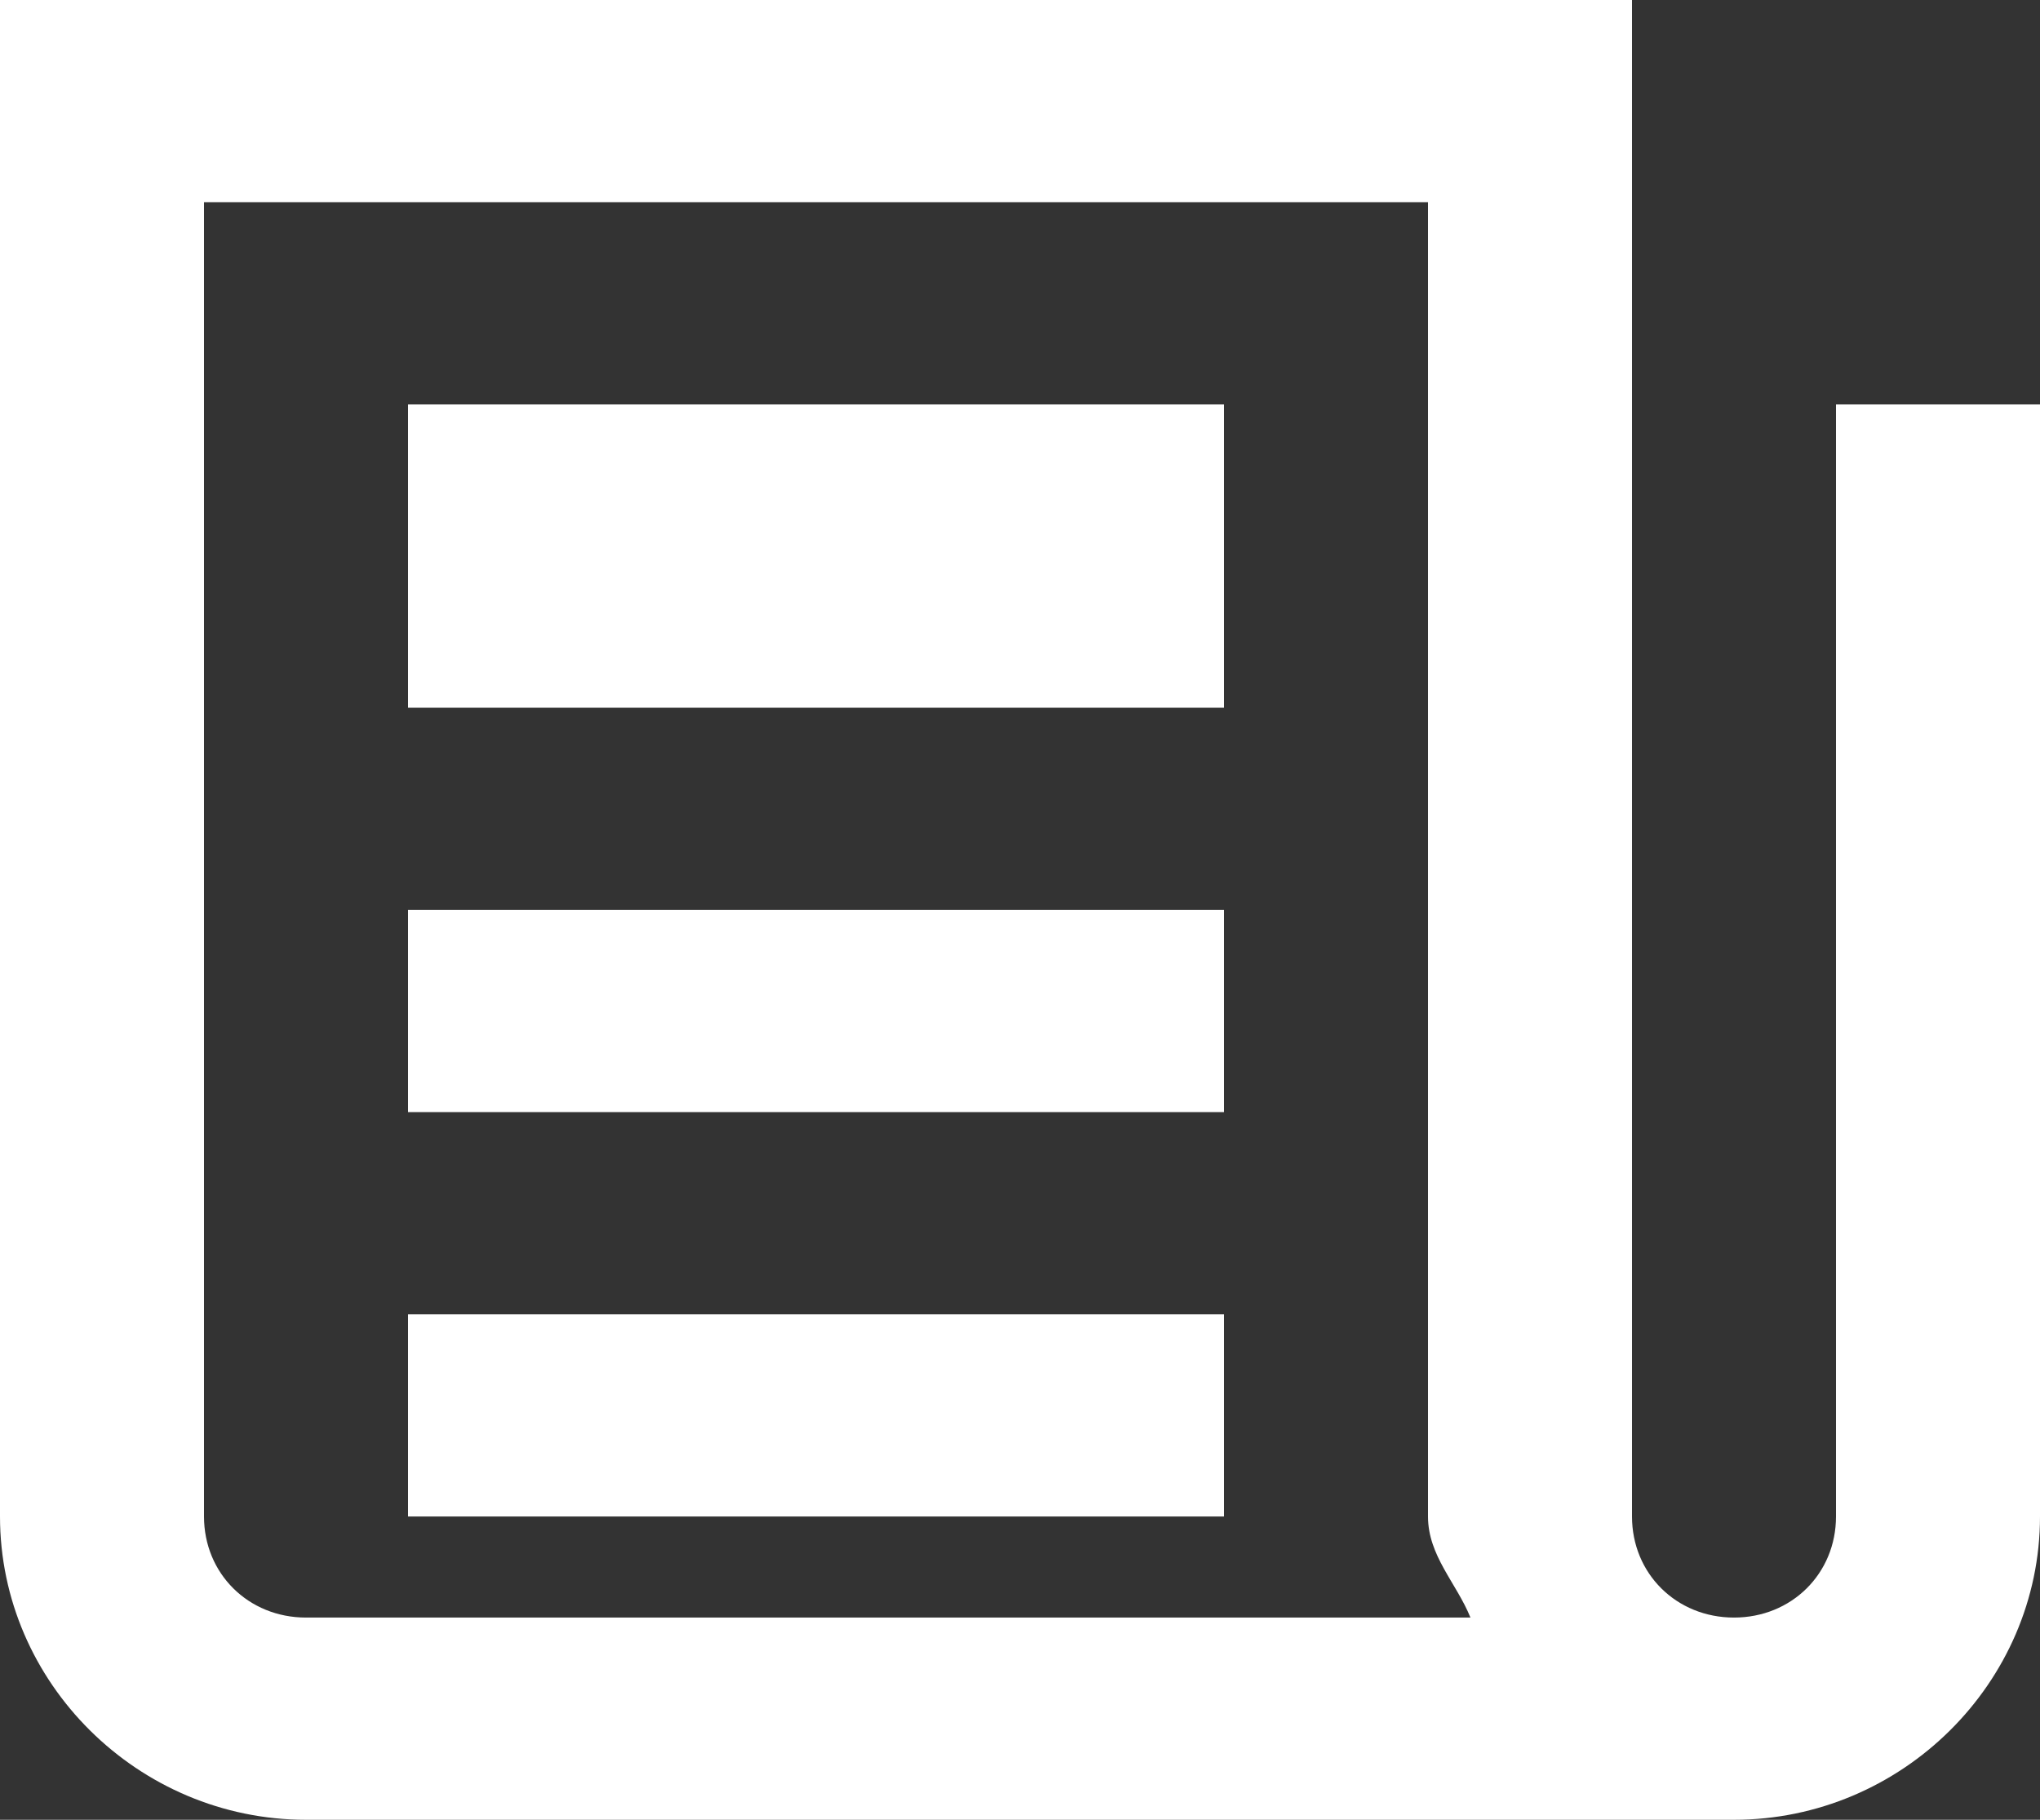
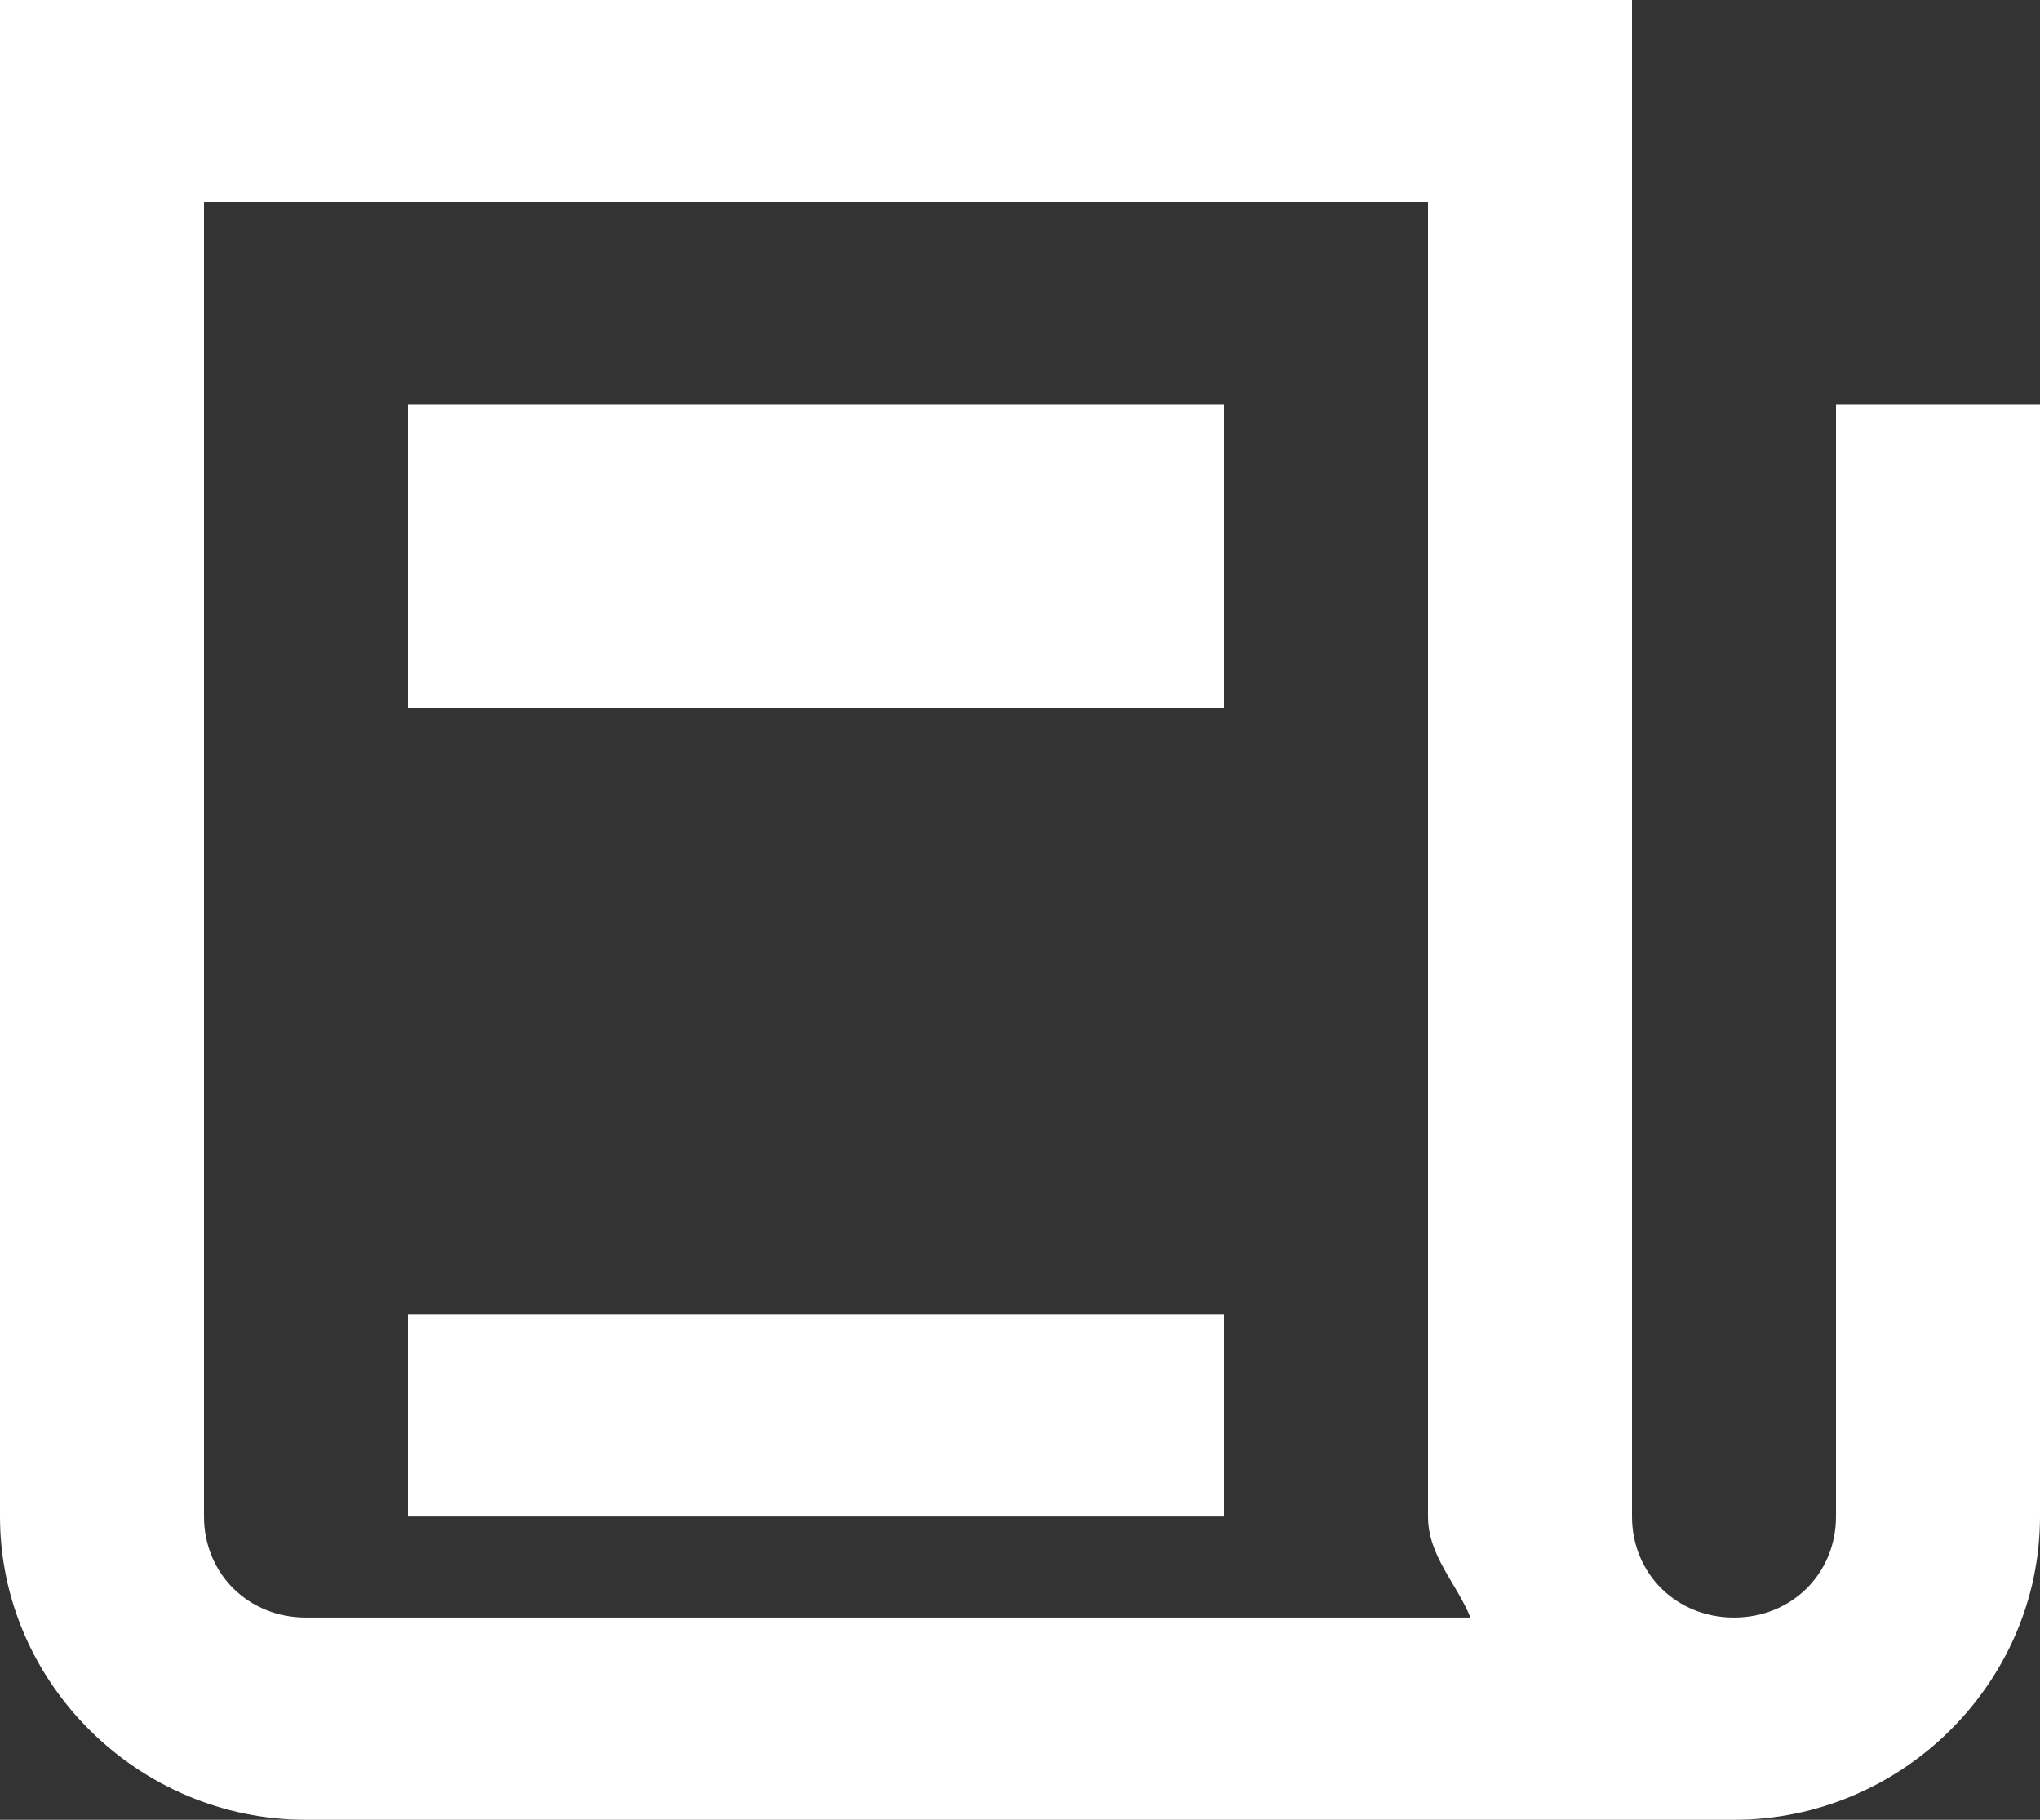
<svg xmlns="http://www.w3.org/2000/svg" width="37" height="33" viewBox="0 0 37 33" fill="none">
  <rect x="0" y="0" width="37" height="33" fill="#333333" stroke="none" />
-   <path d="M0 0V27.5C0 30.516 2.507 33 5.55 33H31.45C34.493 33 37 30.516 37 27.5V7.333H33.3V27.5C33.3 28.536 32.495 29.333 31.45 29.333C30.405 29.333 29.6 28.536 29.6 27.5V0H0ZM3.7 3.667H25.9V27.5C25.9 28.212 26.416 28.706 26.67 29.333H5.55C4.505 29.333 3.7 28.536 3.7 27.5V3.667ZM7.4 7.333V12.833H22.2V7.333H7.4ZM7.4 16.5V20.167H22.2V16.5H7.4ZM7.4 23.833V27.5H22.2V23.833H7.4Z" fill="white" />
+   <path d="M0 0V27.5C0 30.516 2.507 33 5.55 33H31.45C34.493 33 37 30.516 37 27.5V7.333H33.3V27.5C33.3 28.536 32.495 29.333 31.45 29.333C30.405 29.333 29.6 28.536 29.6 27.5V0H0ZM3.7 3.667H25.9V27.5C25.9 28.212 26.416 28.706 26.67 29.333H5.55C4.505 29.333 3.7 28.536 3.7 27.5V3.667ZM7.4 7.333V12.833H22.2V7.333H7.4ZM7.4 16.5H22.2V16.5H7.4ZM7.4 23.833V27.5H22.2V23.833H7.4Z" fill="white" />
</svg>